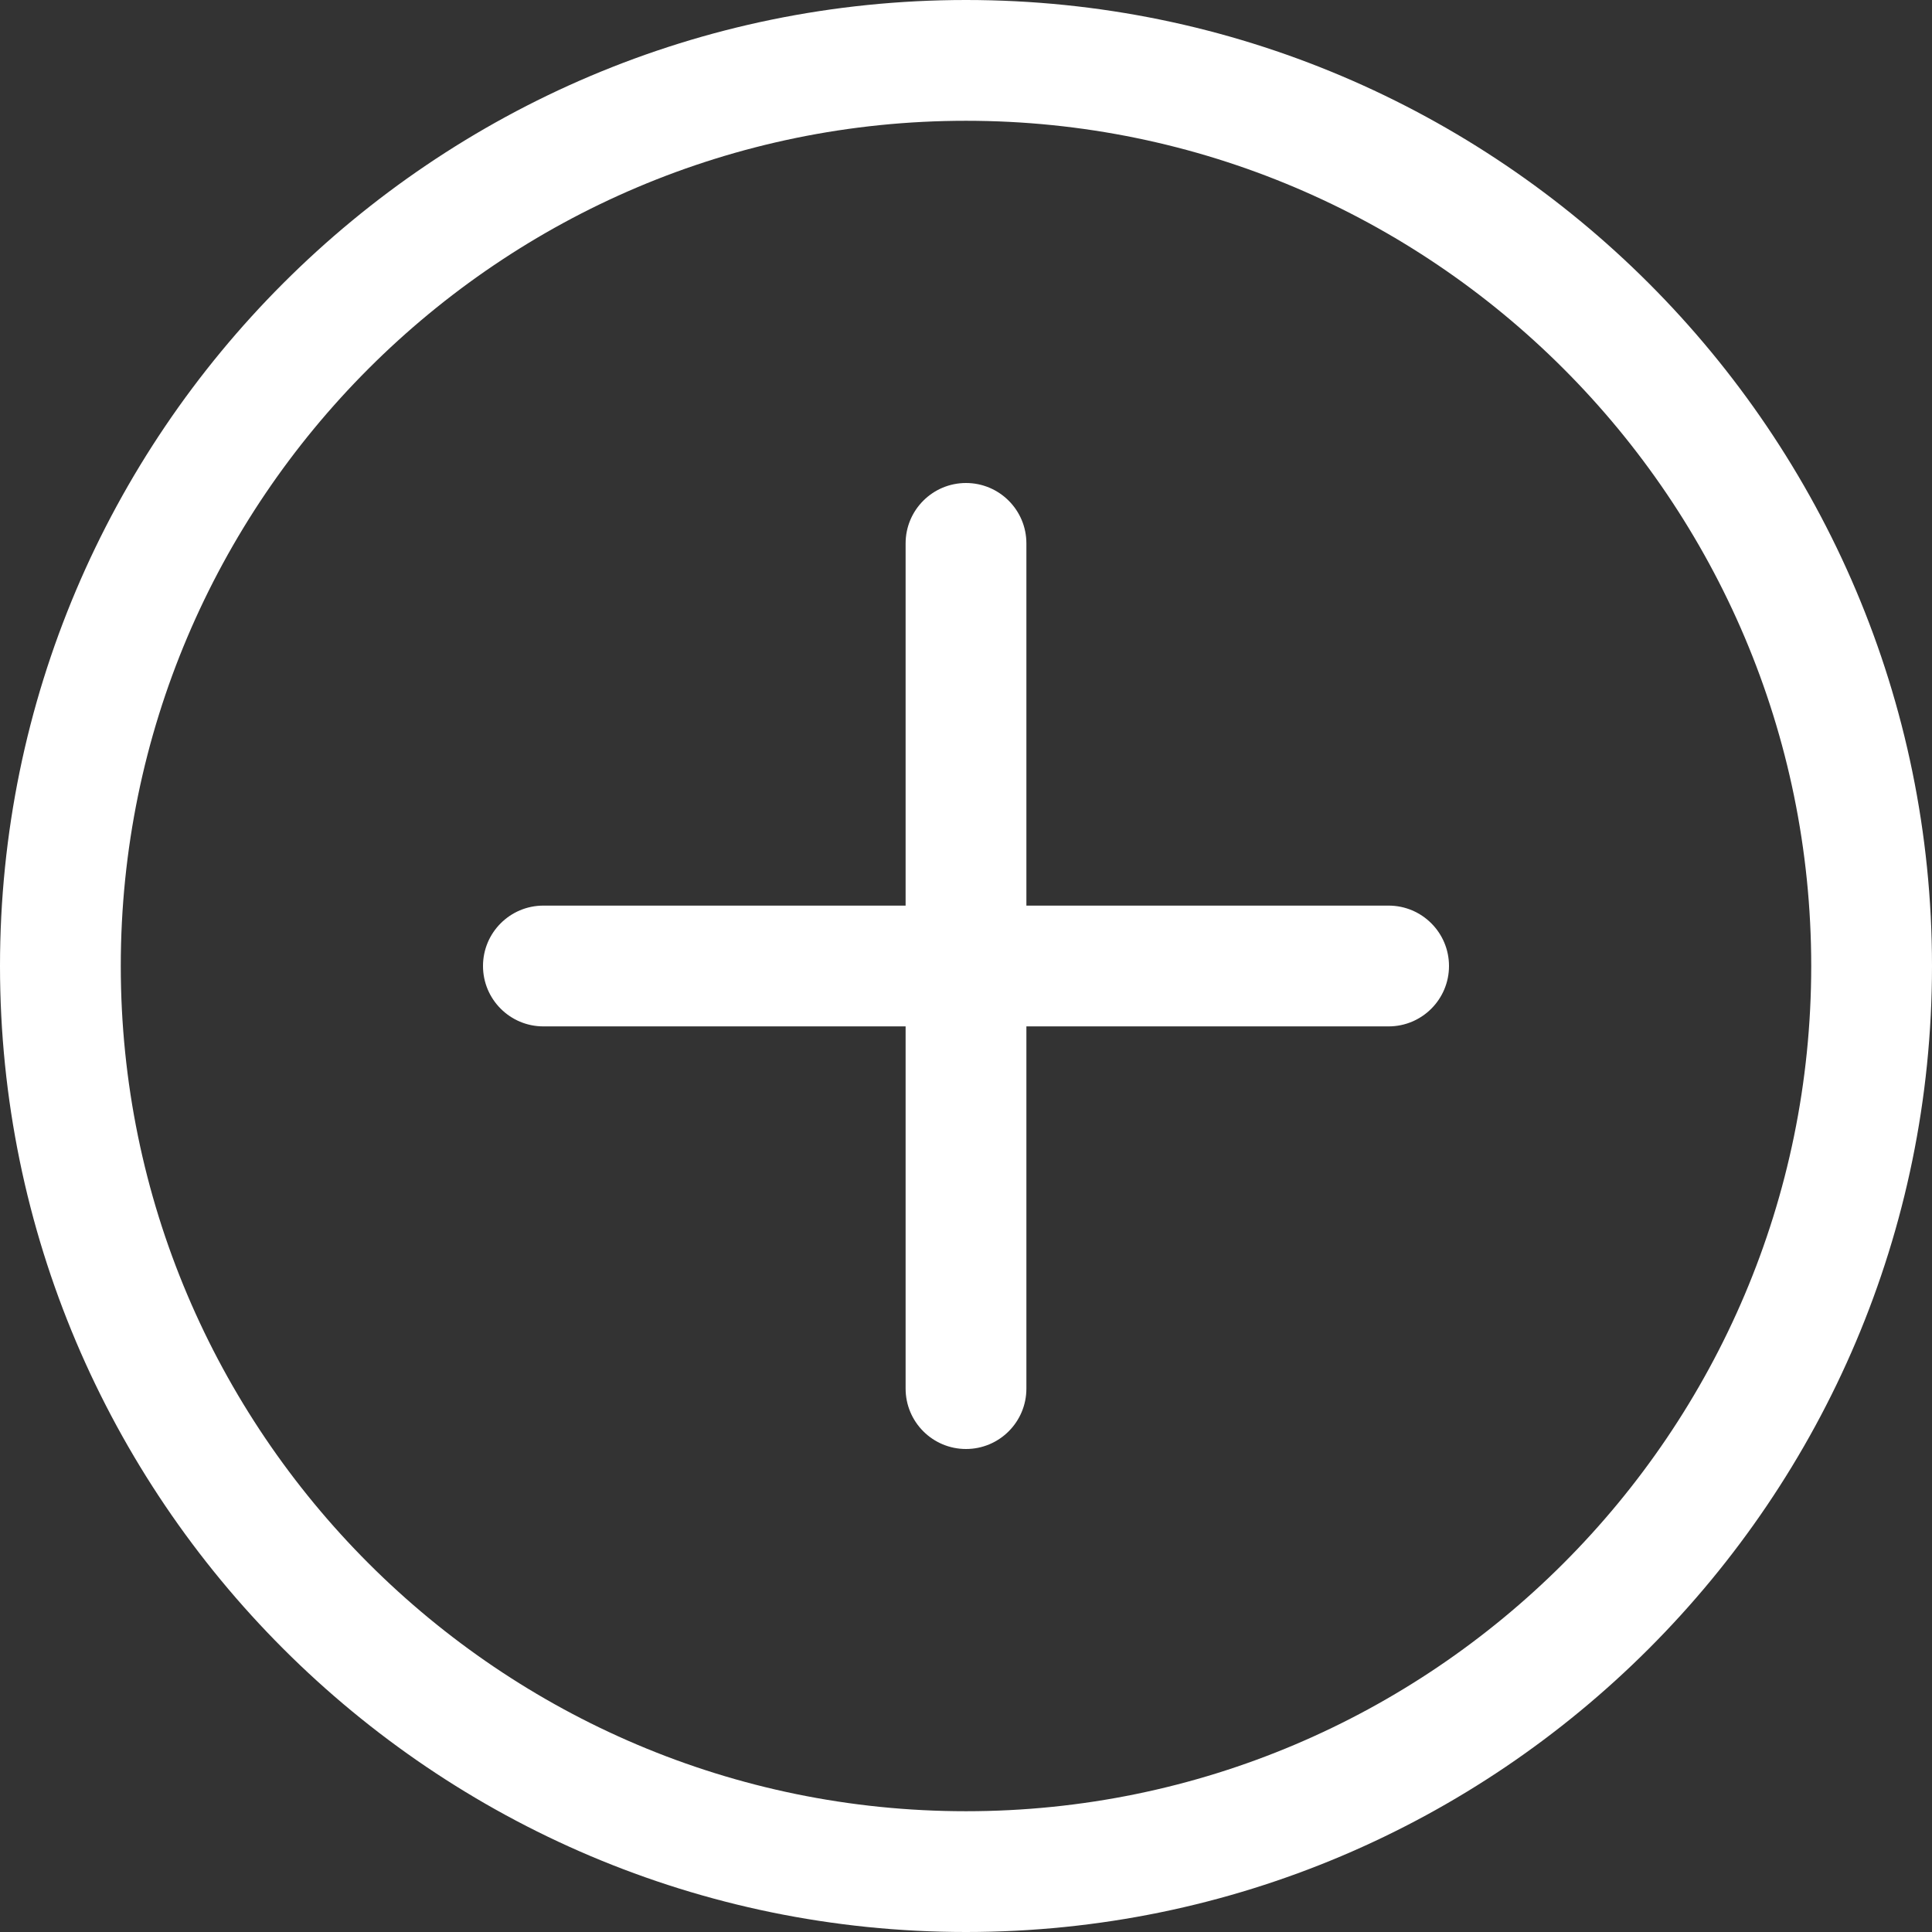
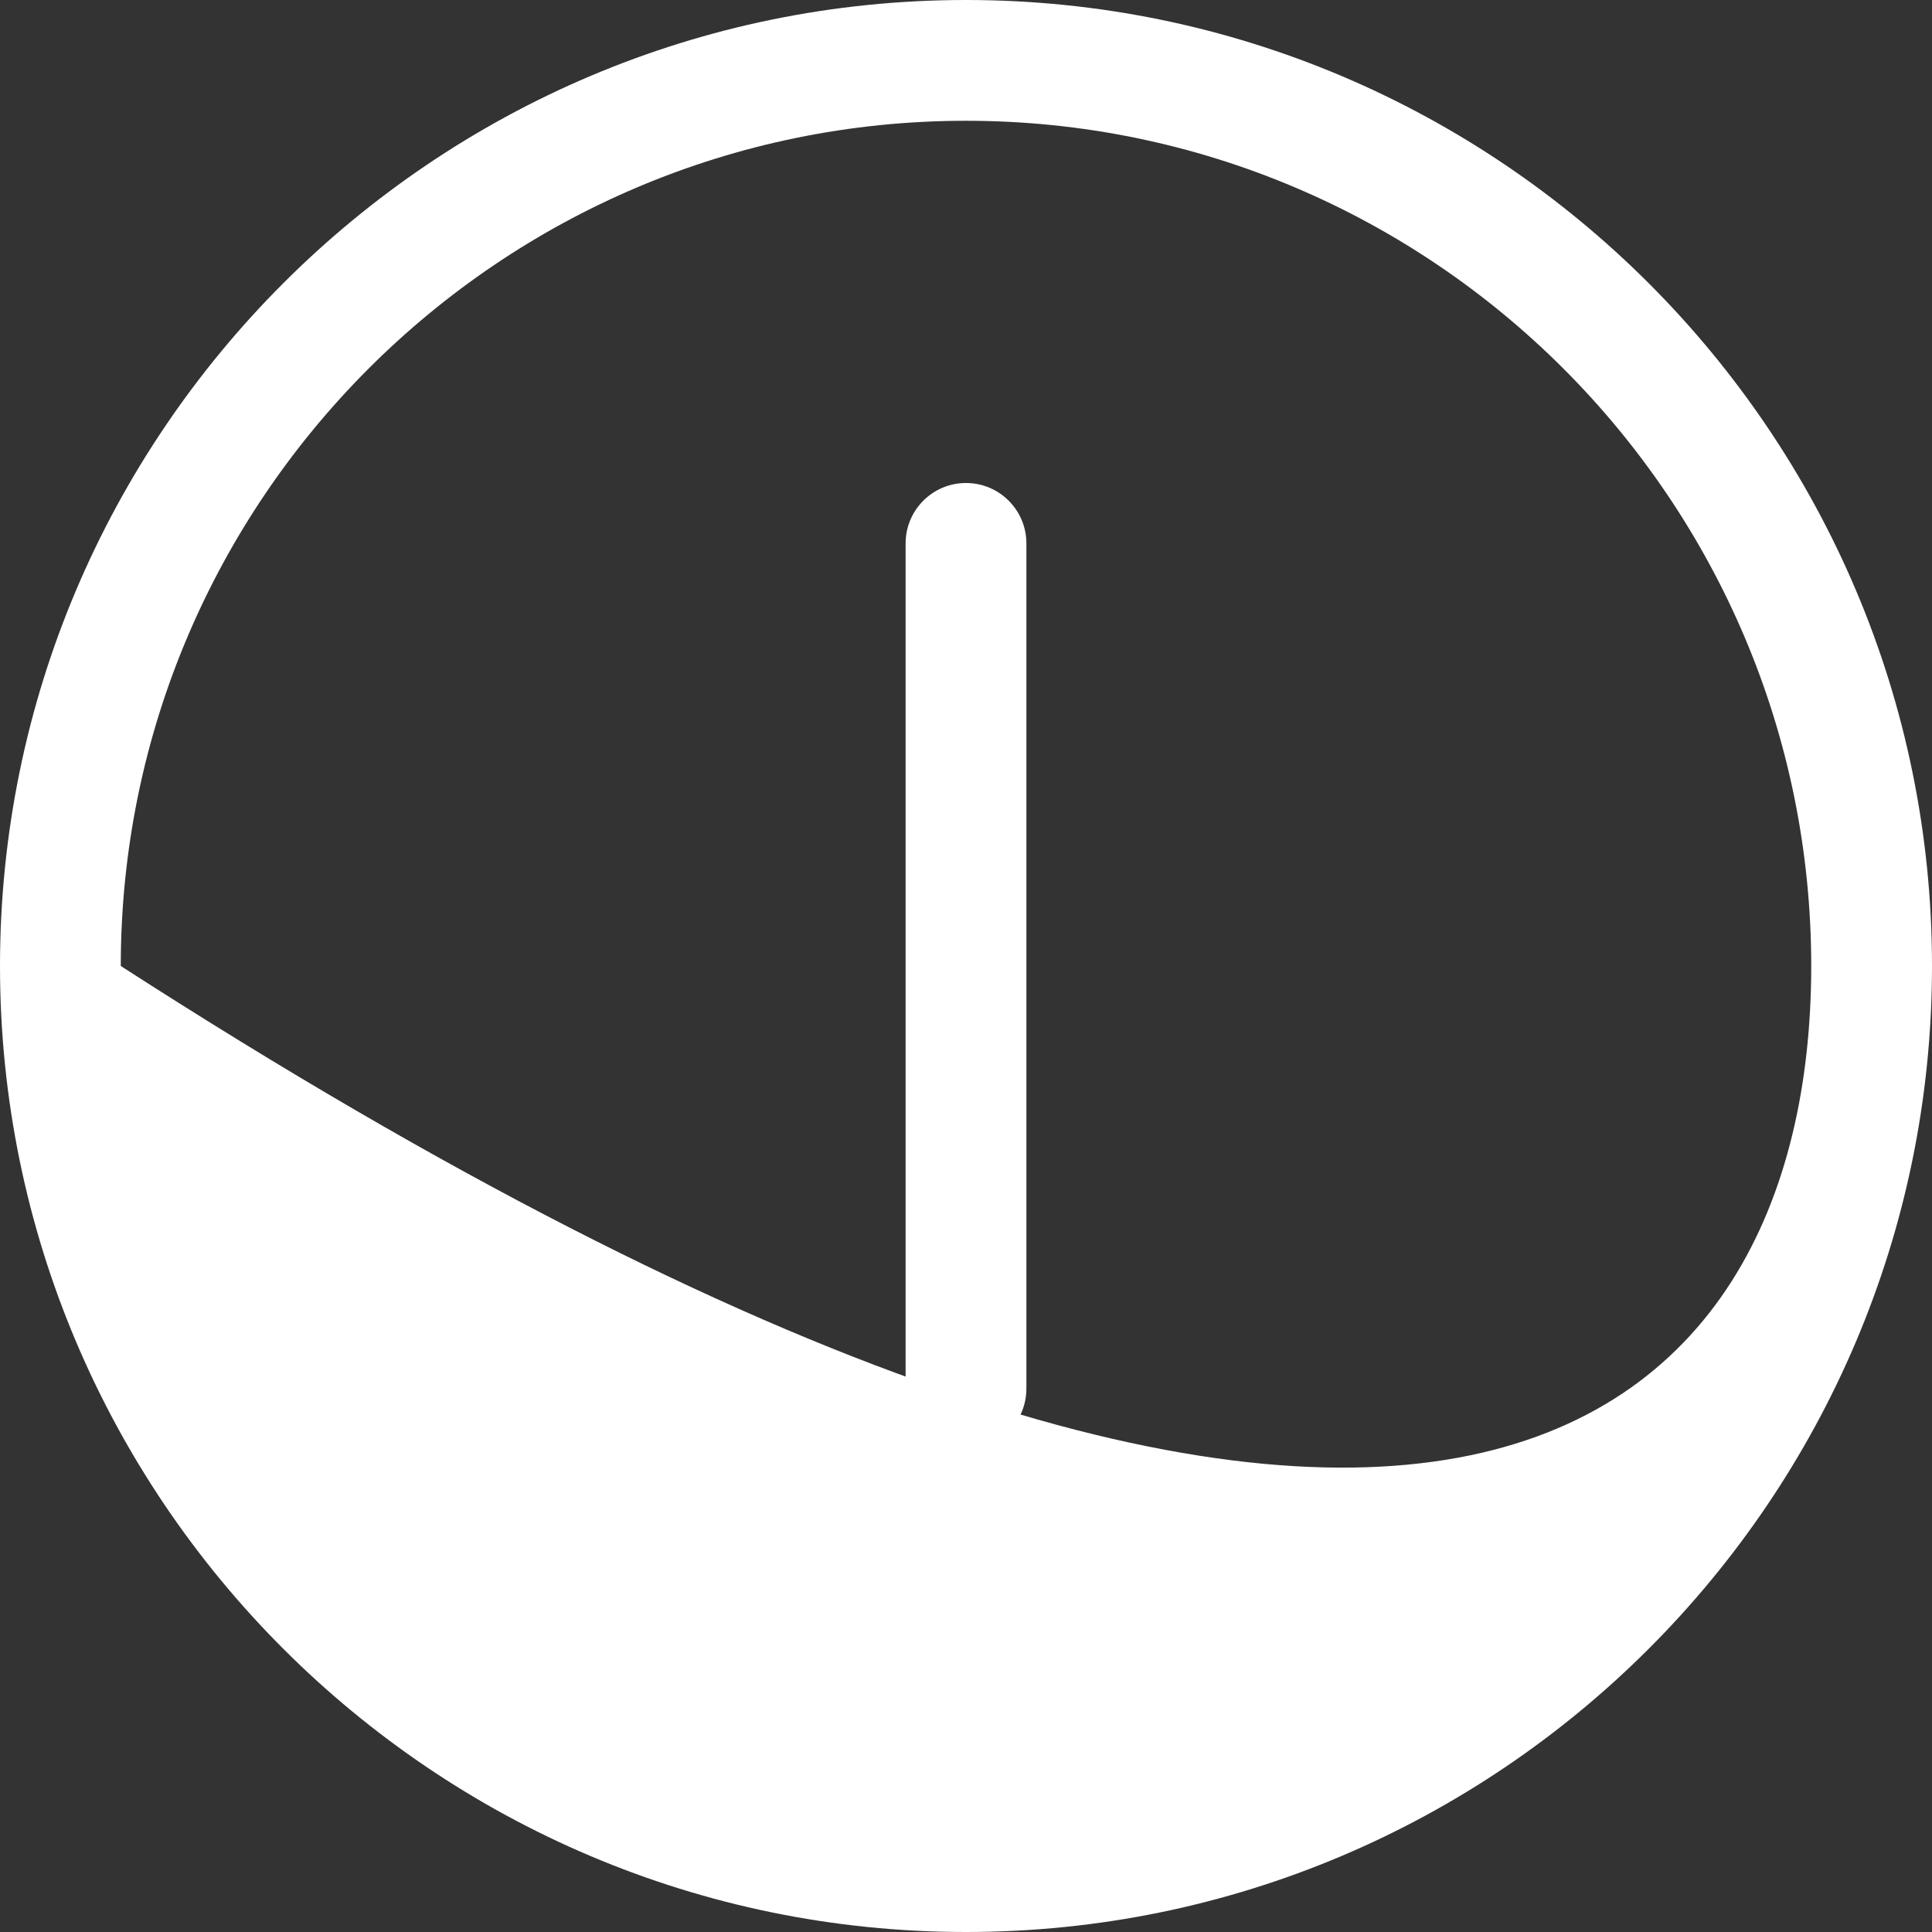
<svg xmlns="http://www.w3.org/2000/svg" width="35" height="35" viewBox="0 0 35 35" fill="none">
  <rect x="0" y="0" width="35" height="35" fill="#333333" stroke="none" />
-   <path d="M17.5 35C7.85 35 0 27.15 0 17.5C0 7.85 7.85 0 17.5 0C27.15 0 35 7.85 35 17.5C35 27.15 27.15 35 17.5 35ZM17.5 2.188C9.056 2.188 2.188 9.056 2.188 17.5C2.188 25.944 9.056 32.812 17.5 32.812C25.944 32.812 32.812 25.944 32.812 17.5C32.812 9.056 25.944 2.188 17.5 2.188Z" fill="white" />
-   <path d="M25.156 18.594H9.844C9.24 18.594 8.75 18.104 8.75 17.5C8.75 16.896 9.24 16.406 9.844 16.406H25.156C25.76 16.406 26.25 16.896 26.25 17.5C26.25 18.104 25.76 18.594 25.156 18.594Z" fill="white" />
+   <path d="M17.5 35C7.85 35 0 27.15 0 17.5C0 7.85 7.85 0 17.5 0C27.15 0 35 7.85 35 17.5C35 27.15 27.15 35 17.5 35ZM17.5 2.188C9.056 2.188 2.188 9.056 2.188 17.5C25.944 32.812 32.812 25.944 32.812 17.5C32.812 9.056 25.944 2.188 17.5 2.188Z" fill="white" />
  <path d="M17.5 26.25C16.896 26.25 16.406 25.76 16.406 25.156V9.844C16.406 9.24 16.896 8.75 17.5 8.75C18.104 8.75 18.594 9.24 18.594 9.844V25.156C18.594 25.76 18.104 26.25 17.5 26.25Z" fill="white" />
</svg>